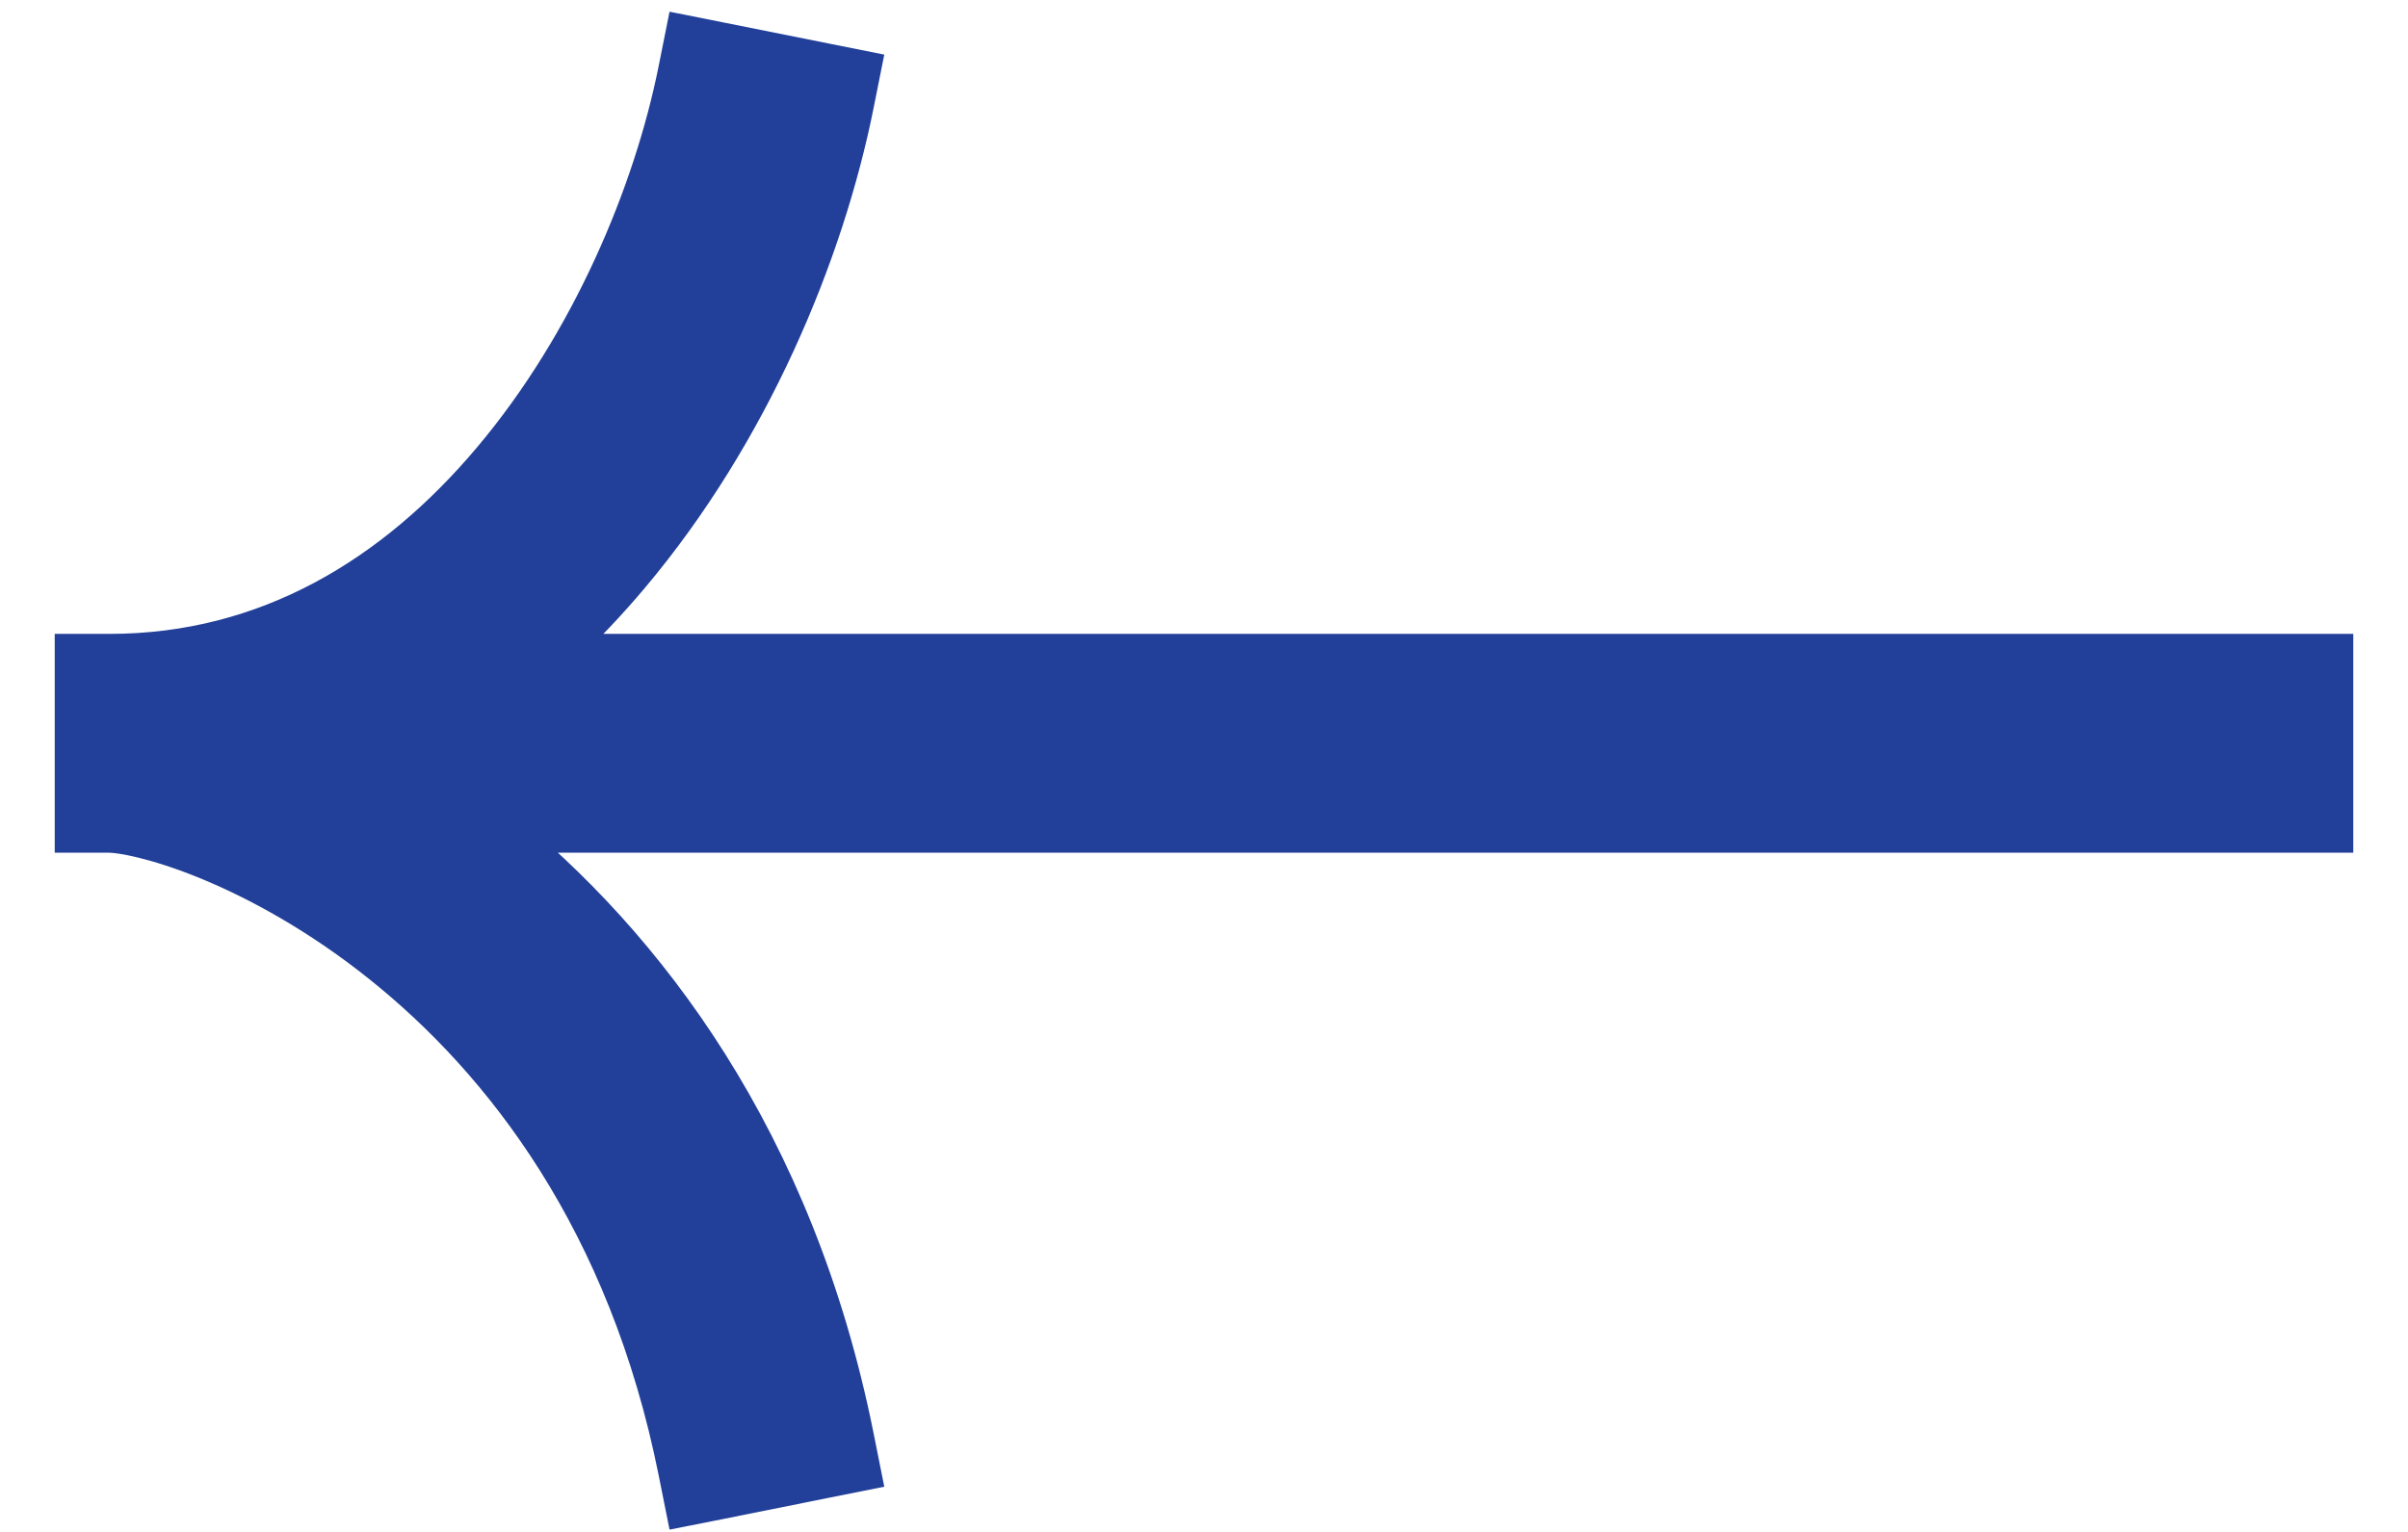
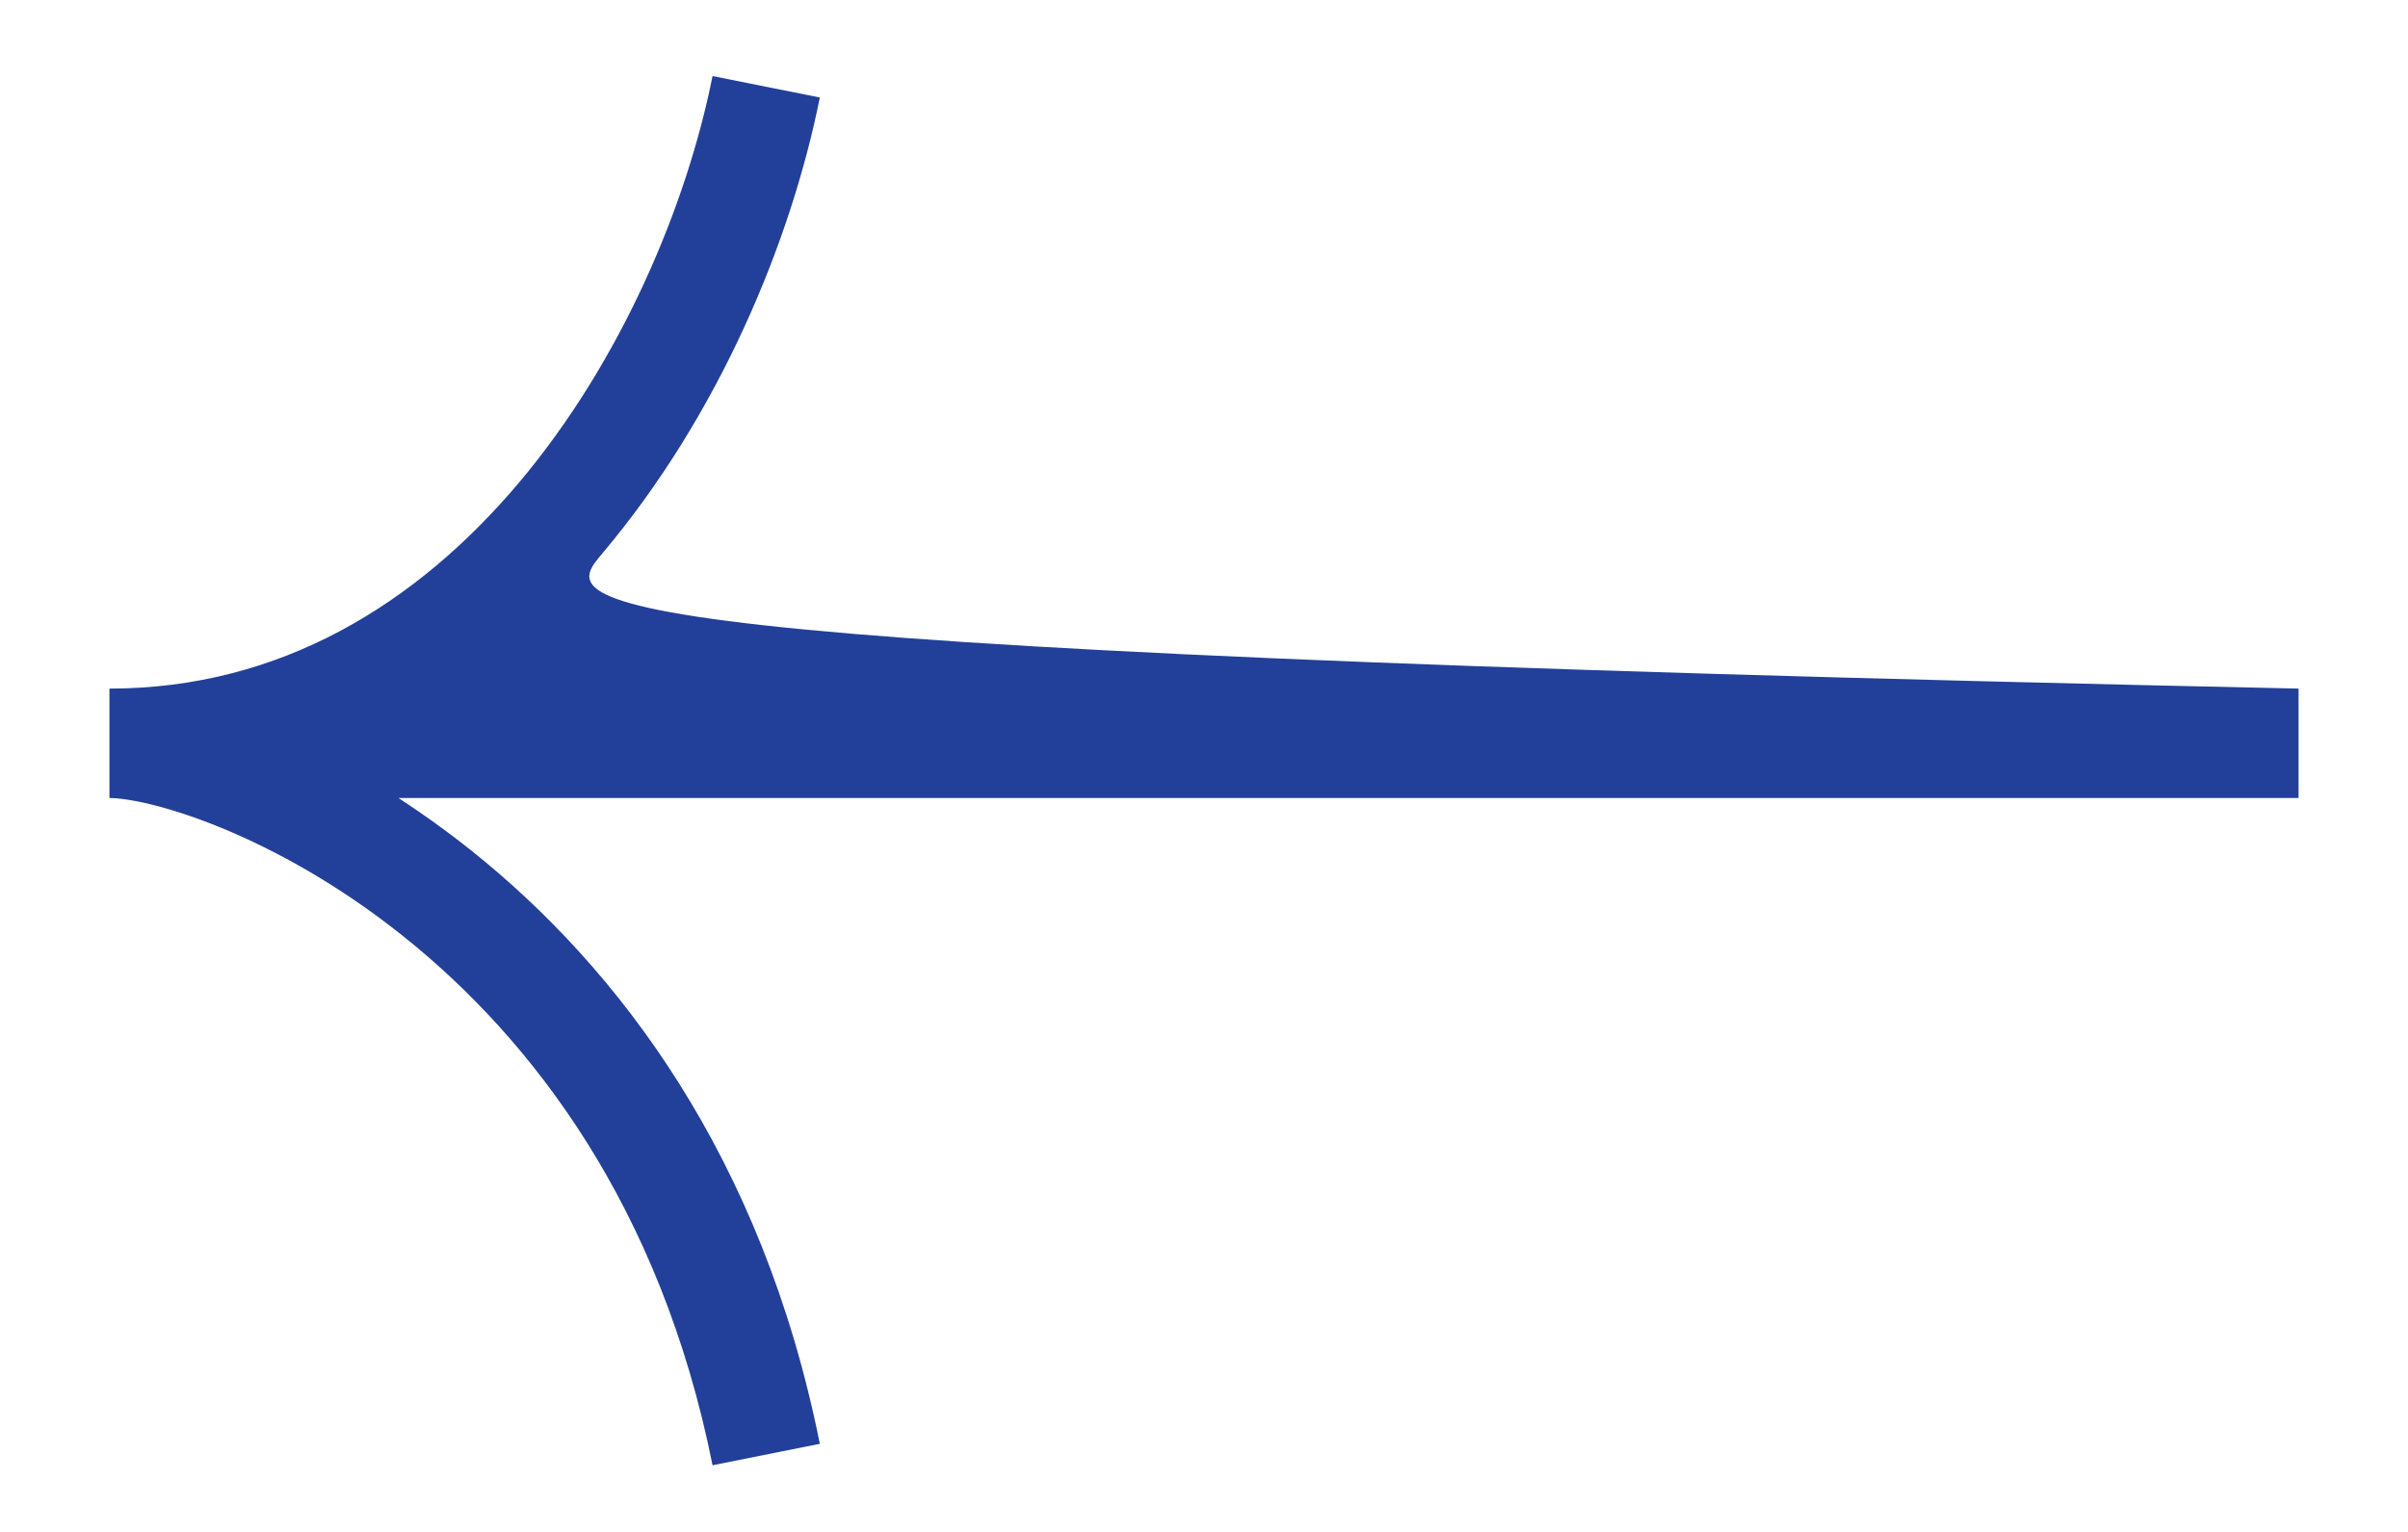
<svg xmlns="http://www.w3.org/2000/svg" width="22" height="14" viewBox="0 0 22 14" fill="none">
-   <path fill-rule="evenodd" clip-rule="evenodd" d="M6.51 0.695C6.274 1.875 5.681 3.294 4.743 4.409C3.81 5.516 2.564 6.293 1 6.293L1 7.293C1.157 7.293 1.526 7.361 2.028 7.568C2.518 7.77 3.102 8.09 3.688 8.559C4.854 9.492 6.035 11.017 6.51 13.391L7.49 13.195C6.965 10.569 5.646 8.844 4.312 7.778C4.087 7.598 3.862 7.437 3.641 7.293L21 7.293L21 6.293L4.16 6.293C4.667 5.941 5.117 5.517 5.507 5.053C6.569 3.792 7.226 2.211 7.49 0.891L6.51 0.695Z" fill="#224099" />
-   <path d="M4.743 4.409L4.36 4.086L4.36 4.086L4.743 4.409ZM6.51 0.695L6.608 0.205L6.117 0.107L6.019 0.597L6.51 0.695ZM1 6.293L1 5.793L0.5 5.793L0.5 6.293L1 6.293ZM1 7.293L0.5 7.293L0.5 7.793L1 7.793L1 7.293ZM2.028 7.568L2.219 7.106L2.219 7.106L2.028 7.568ZM3.688 8.559L3.375 8.949L3.375 8.949L3.688 8.559ZM6.51 13.391L6.019 13.489L6.117 13.979L6.608 13.882L6.51 13.391ZM7.49 13.195L7.588 13.685L8.079 13.587L7.981 13.097L7.49 13.195ZM4.312 7.778L4 8.168L4 8.168L4.312 7.778ZM3.641 7.293L3.641 6.793L1.949 6.793L3.369 7.713L3.641 7.293ZM21 7.293L21 7.793L21.5 7.793L21.5 7.293L21 7.293ZM21 6.293L21.5 6.293L21.5 5.793L21 5.793L21 6.293ZM4.16 6.293L3.875 5.882L2.56 6.793L4.16 6.793L4.16 6.293ZM5.507 5.053L5.89 5.375L5.89 5.375L5.507 5.053ZM7.49 0.891L7.981 0.989L8.079 0.499L7.588 0.401L7.49 0.891ZM5.125 4.731C6.125 3.543 6.75 2.043 7 0.793L6.019 0.597C5.798 1.707 5.236 3.046 4.36 4.086L5.125 4.731ZM1 6.793C2.75 6.793 4.125 5.918 5.125 4.731L4.36 4.086C3.495 5.114 2.379 5.793 1 5.793L1 6.793ZM1.5 7.293L1.5 6.293L0.5 6.293L0.5 7.293L1.5 7.293ZM2.219 7.106C1.688 6.887 1.25 6.793 1 6.793L1 7.793C1.065 7.793 1.364 7.835 1.838 8.03L2.219 7.106ZM4 8.168C3.375 7.668 2.75 7.324 2.219 7.106L1.838 8.03C2.286 8.215 2.828 8.511 3.375 8.949L4 8.168ZM7 13.293C6.5 10.793 5.25 9.168 4 8.168L3.375 8.949C4.459 9.816 5.57 11.241 6.019 13.489L7 13.293ZM7.392 12.705L6.412 12.901L6.608 13.882L7.588 13.685L7.392 12.705ZM4 8.168C5.25 9.168 6.5 10.793 7 13.293L7.981 13.097C7.43 10.346 6.041 8.52 4.625 7.387L4 8.168ZM3.369 7.713C3.577 7.848 3.789 7.999 4 8.168L4.625 7.387C4.386 7.197 4.148 7.026 3.912 6.873L3.369 7.713ZM21 6.793L3.641 6.793L3.641 7.793L21 7.793L21 6.793ZM20.5 6.293L20.5 7.293L21.5 7.293L21.5 6.293L20.5 6.293ZM4.16 6.793L21 6.793L21 5.793L4.16 5.793L4.16 6.793ZM5.125 4.731C4.759 5.166 4.341 5.559 3.875 5.882L4.444 6.704C4.993 6.324 5.475 5.868 5.89 5.375L5.125 4.731ZM7 0.793C6.75 2.043 6.125 3.543 5.125 4.731L5.89 5.375C7.014 4.04 7.702 2.38 7.981 0.989L7 0.793ZM6.412 1.185L7.392 1.381L7.588 0.401L6.608 0.205L6.412 1.185Z" fill="#224099" />
+   <path fill-rule="evenodd" clip-rule="evenodd" d="M6.51 0.695C6.274 1.875 5.681 3.294 4.743 4.409C3.81 5.516 2.564 6.293 1 6.293L1 7.293C1.157 7.293 1.526 7.361 2.028 7.568C2.518 7.77 3.102 8.09 3.688 8.559C4.854 9.492 6.035 11.017 6.51 13.391L7.49 13.195C6.965 10.569 5.646 8.844 4.312 7.778C4.087 7.598 3.862 7.437 3.641 7.293L21 7.293L21 6.293C4.667 5.941 5.117 5.517 5.507 5.053C6.569 3.792 7.226 2.211 7.49 0.891L6.51 0.695Z" fill="#224099" />
</svg>